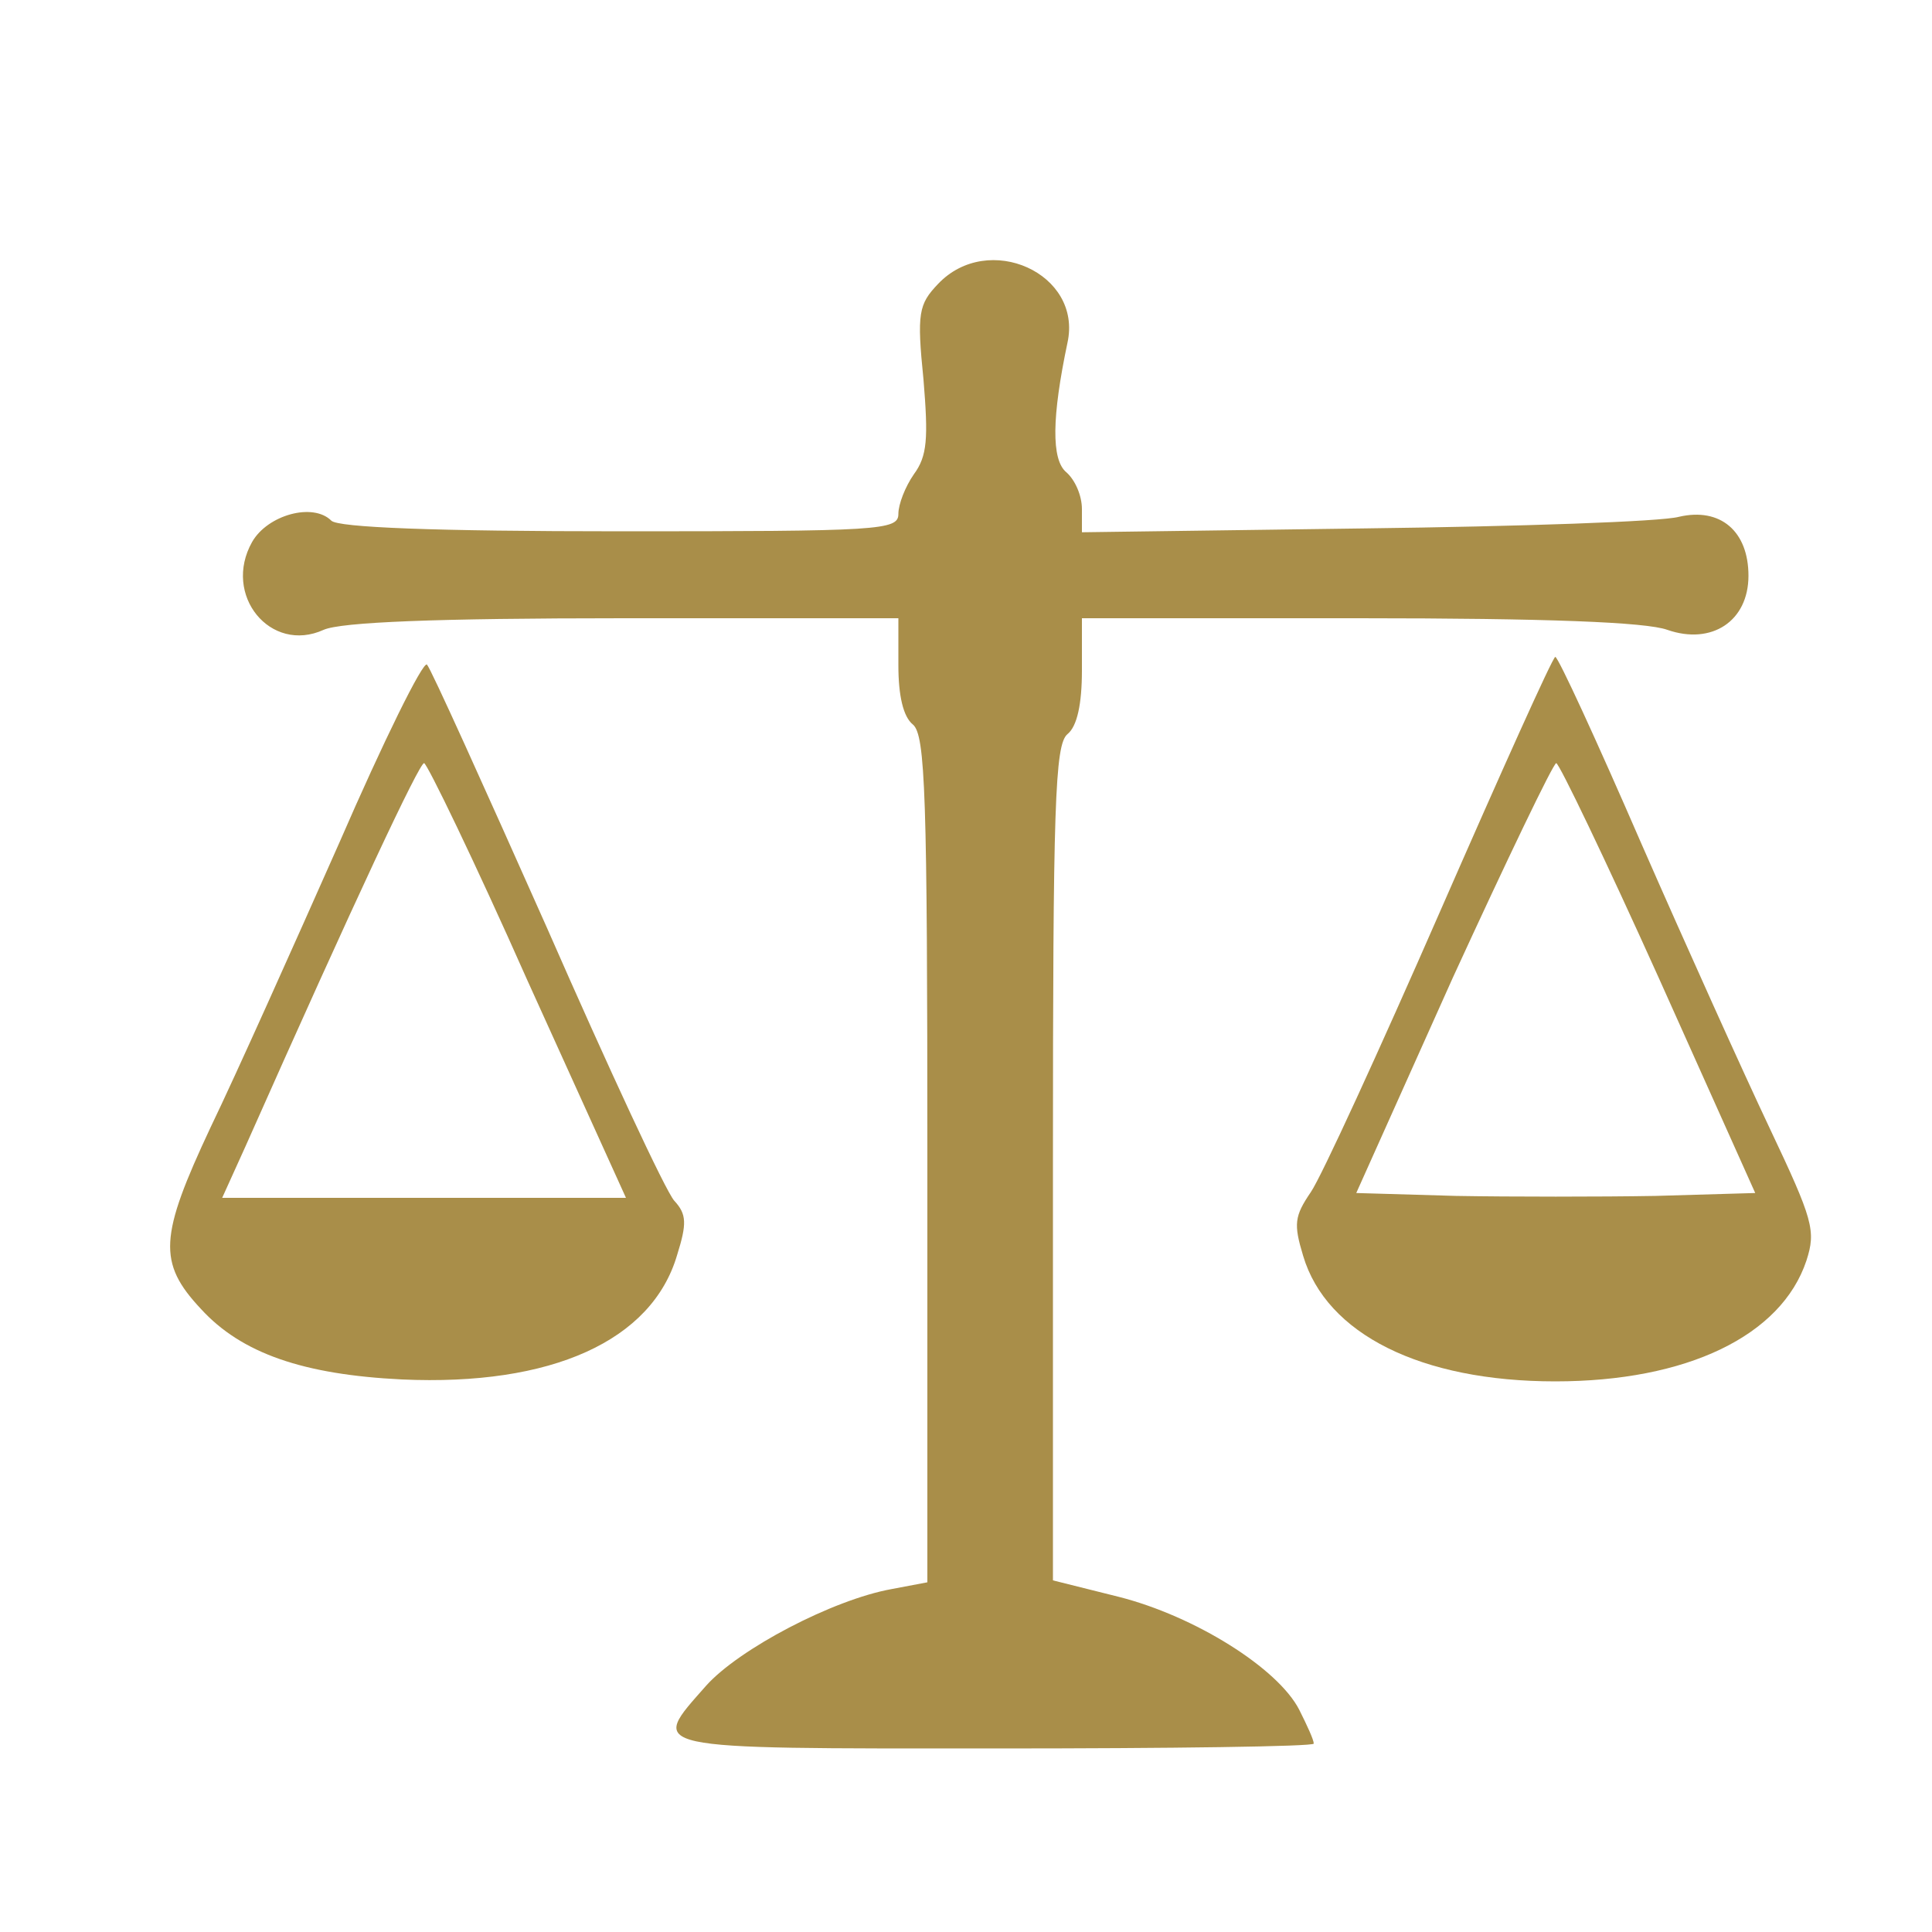
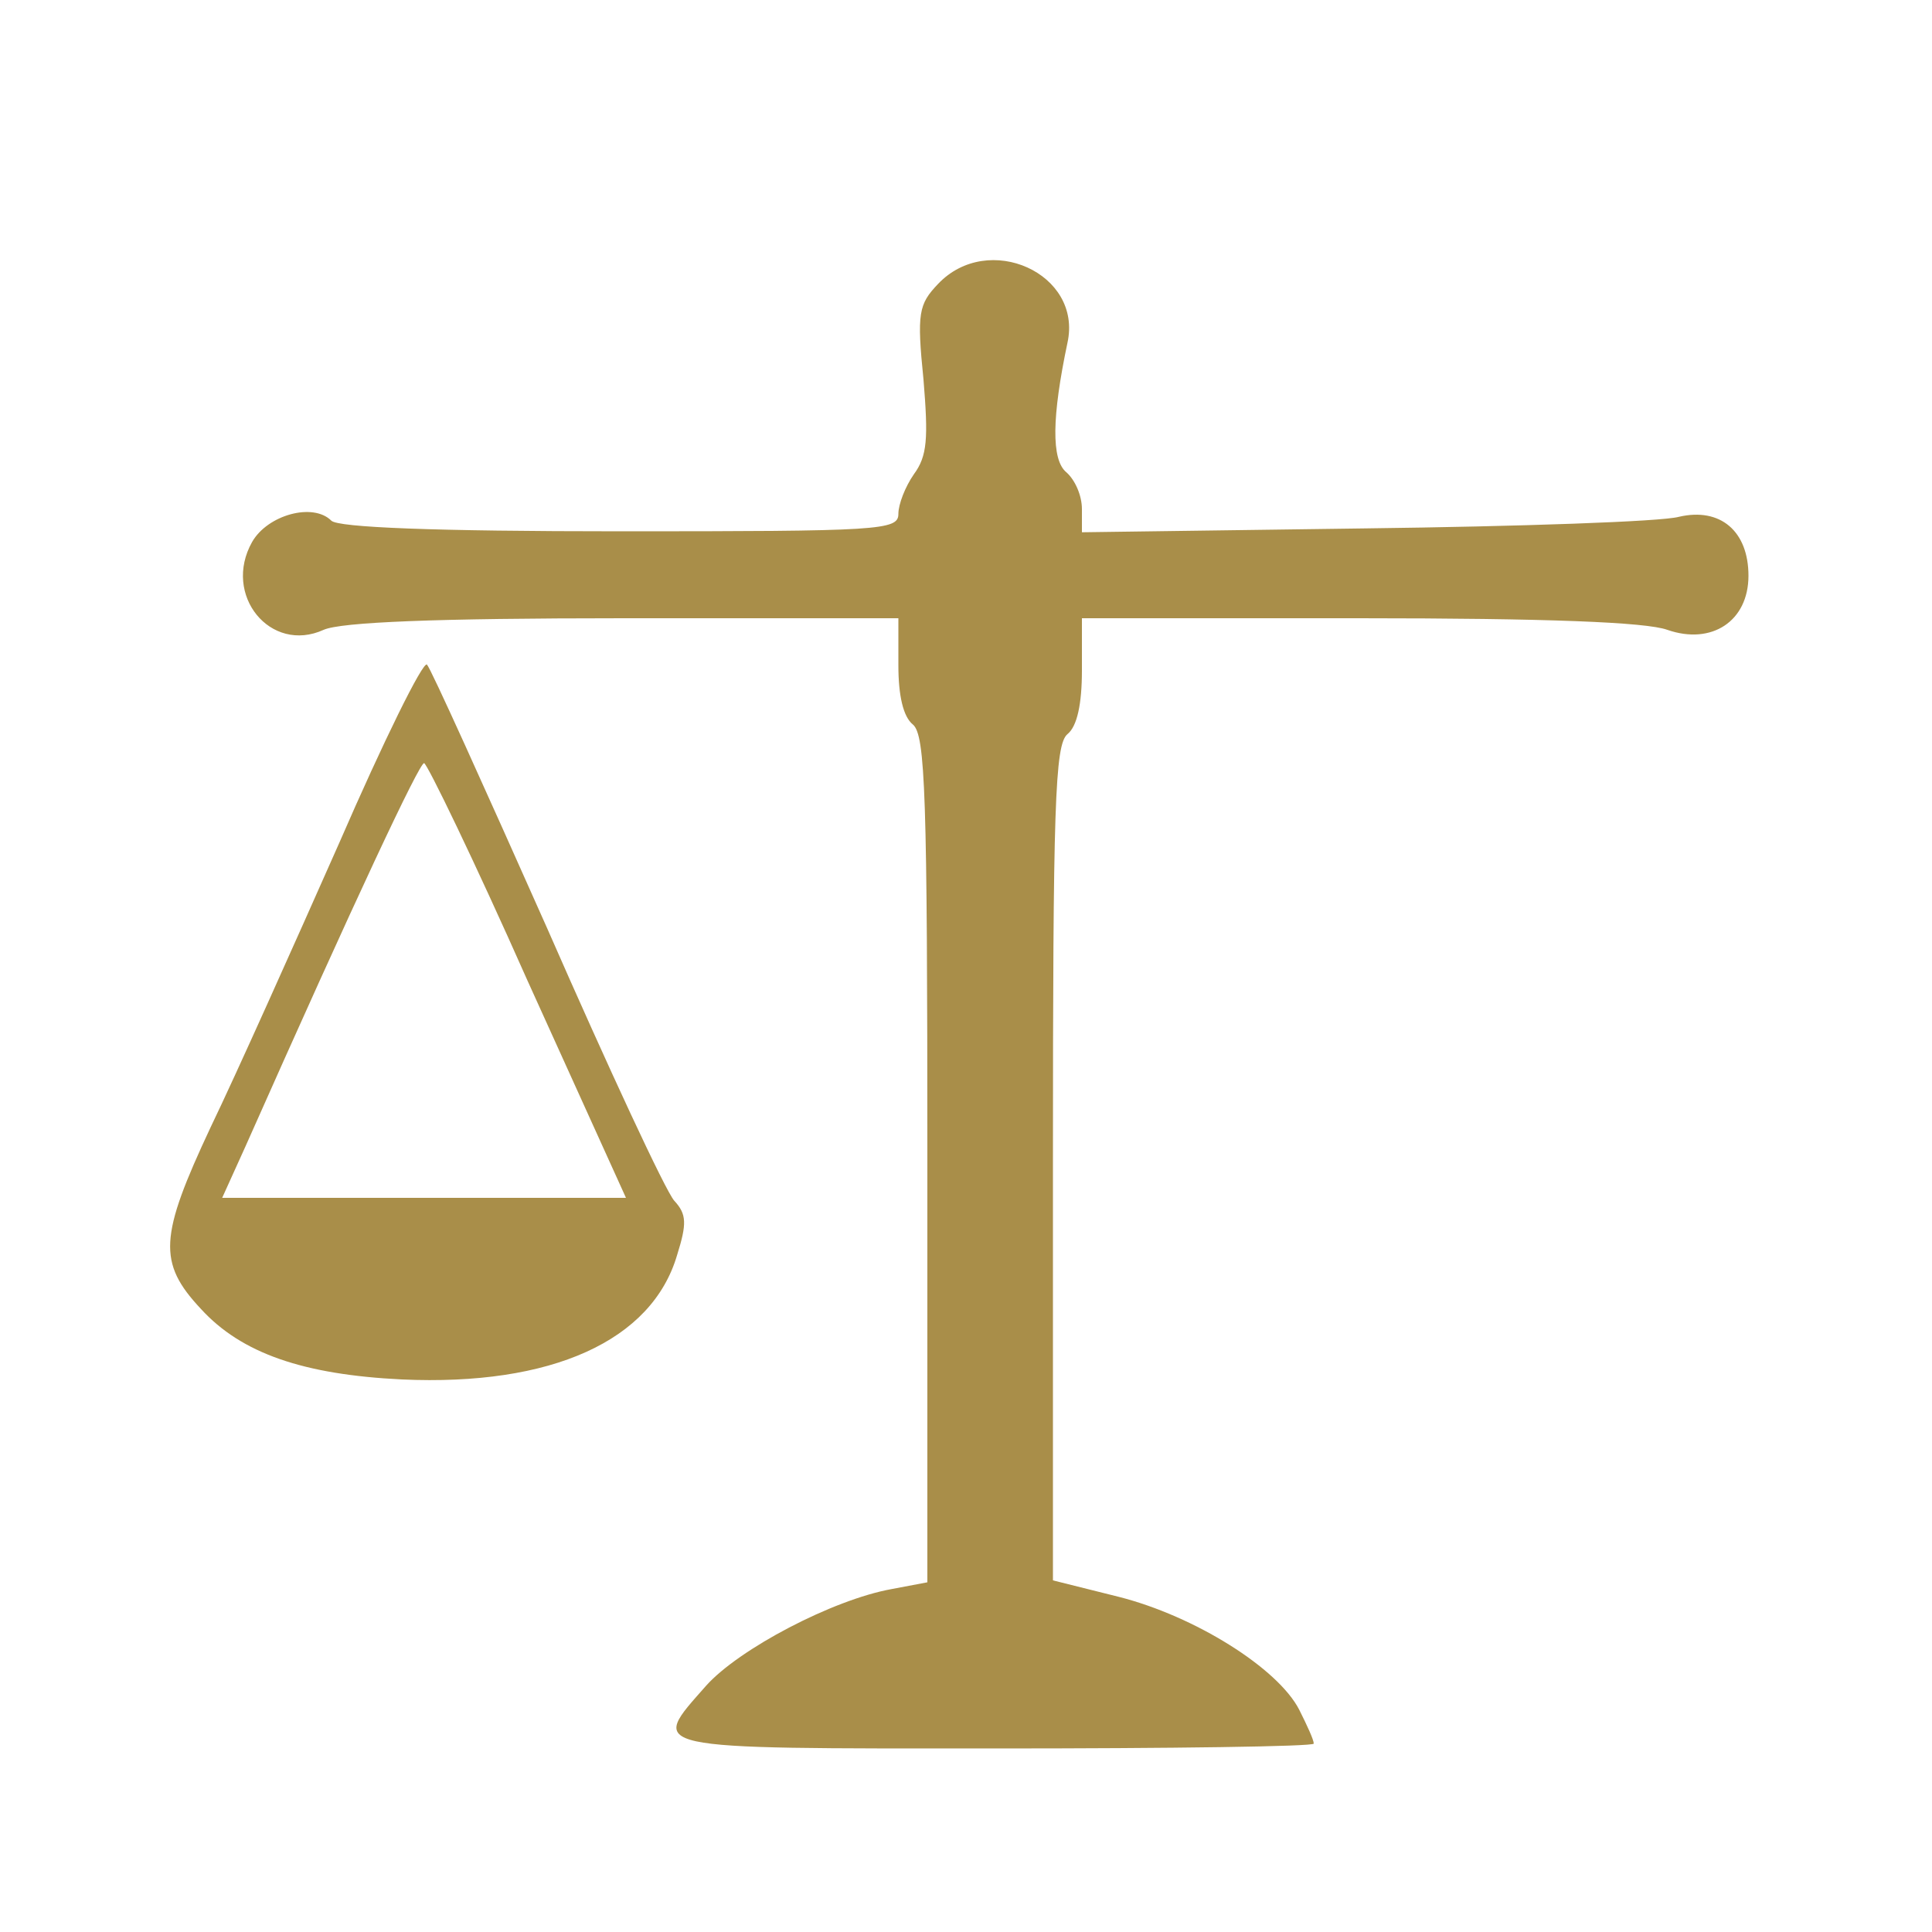
<svg xmlns="http://www.w3.org/2000/svg" width="200" height="200" preserveAspectRatio="xMidYMid meet">
  <g id="Layer_1">
    <title>Layer 1</title>
    <g id="svg_66">
      <path fill="#A98E49" id="svg_1" d="m97.1,29.4c-2,2.1 -2.2,3 -1.5,9.9c0.5,6.1 0.4,7.9 -1,9.8c-0.9,1.3 -1.6,3.1 -1.6,4.1c0,1.7 -1.9,1.8 -28.8,1.8c-19.3,0 -29.2,-0.4 -29.9,-1.1c-1.9,-1.9 -6.6,-0.6 -8.2,2.2c-3.1,5.5 1.9,11.6 7.4,9.1c1.8,-0.8 11.6,-1.2 31,-1.2l28.5,0l0,4.9c0,3.1 0.5,5.3 1.5,6.1c1.3,1.1 1.5,7.3 1.5,45l0,43.8l-3.7,0.7c-6.1,1.1 -15.8,6.2 -19.2,10c-5.9,6.7 -6.8,6.5 29.9,6.5c18.2,0 33,-0.2 33,-0.5c0,-0.4 -0.7,-1.9 -1.5,-3.5c-2.2,-4.3 -10.8,-9.7 -18.7,-11.7l-6.8,-1.7l0,-43.2c0,-37.1 0.2,-43.3 1.5,-44.4c1,-0.8 1.5,-3.1 1.5,-6.6l0,-5.4l28.7,0c19.4,0 29.7,0.4 31.9,1.2c4.6,1.6 8.4,-0.9 8.4,-5.6c0,-4.6 -2.9,-7.1 -7.2,-6.1c-1.8,0.5 -16.5,1 -32.5,1.2l-29.3,0.4l0,-2.4c0,-1.4 -0.7,-3 -1.6,-3.8c-1.6,-1.3 -1.5,-5.8 0.1,-13.4c1.6,-7.2 -8.2,-11.6 -13.4,-6.1z" />
      <path fill="#A98E49" id="svg_2" d="m35.1,87.3c-4.7,10.6 -10.6,23.8 -13.3,29.4c-5.3,11.3 -5.5,14 -1,18.8c4.2,4.6 10.6,6.8 20.8,7.3c15.5,0.7 25.9,-4 28.5,-12.9c1,-3.2 1,-4.2 -0.3,-5.6c-0.9,-1 -6.8,-13.7 -13.2,-28.3c-6.5,-14.6 -12,-26.8 -12.4,-27.2c-0.4,-0.4 -4.5,7.9 -9.1,18.5zm19.5,14.2l10.2,22.5l-20.9,0l-20.9,0l2.4,-5.3c11.5,-25.9 18,-39.7 18.5,-39.7c0.3,0 5.2,10.1 10.7,22.5z" />
-       <path fill="#A98E49" id="svg_3" d="m149.1,94.3c-6.3,14.4 -12.3,27.5 -13.4,29.1c-1.7,2.5 -1.8,3.3 -0.8,6.6c2.4,8.1 12.2,13 26.1,13c13.6,0 23.4,-4.7 26,-12.5c1,-3.1 0.7,-4.2 -3.8,-13.7c-2.7,-5.7 -8.7,-19 -13.3,-29.5c-4.6,-10.6 -8.6,-19.3 -8.9,-19.3c-0.3,0.1 -5.6,11.9 -11.9,26.3zm22.6,6.9l10,22.3l-10.3,0.3c-5.7,0.1 -15,0.1 -20.7,0l-10.3,-0.3l10,-22.3c5.6,-12.2 10.4,-22.2 10.7,-22.2c0.3,0 5.1,10 10.6,22.2z" />
    </g>
  </g>
</svg>